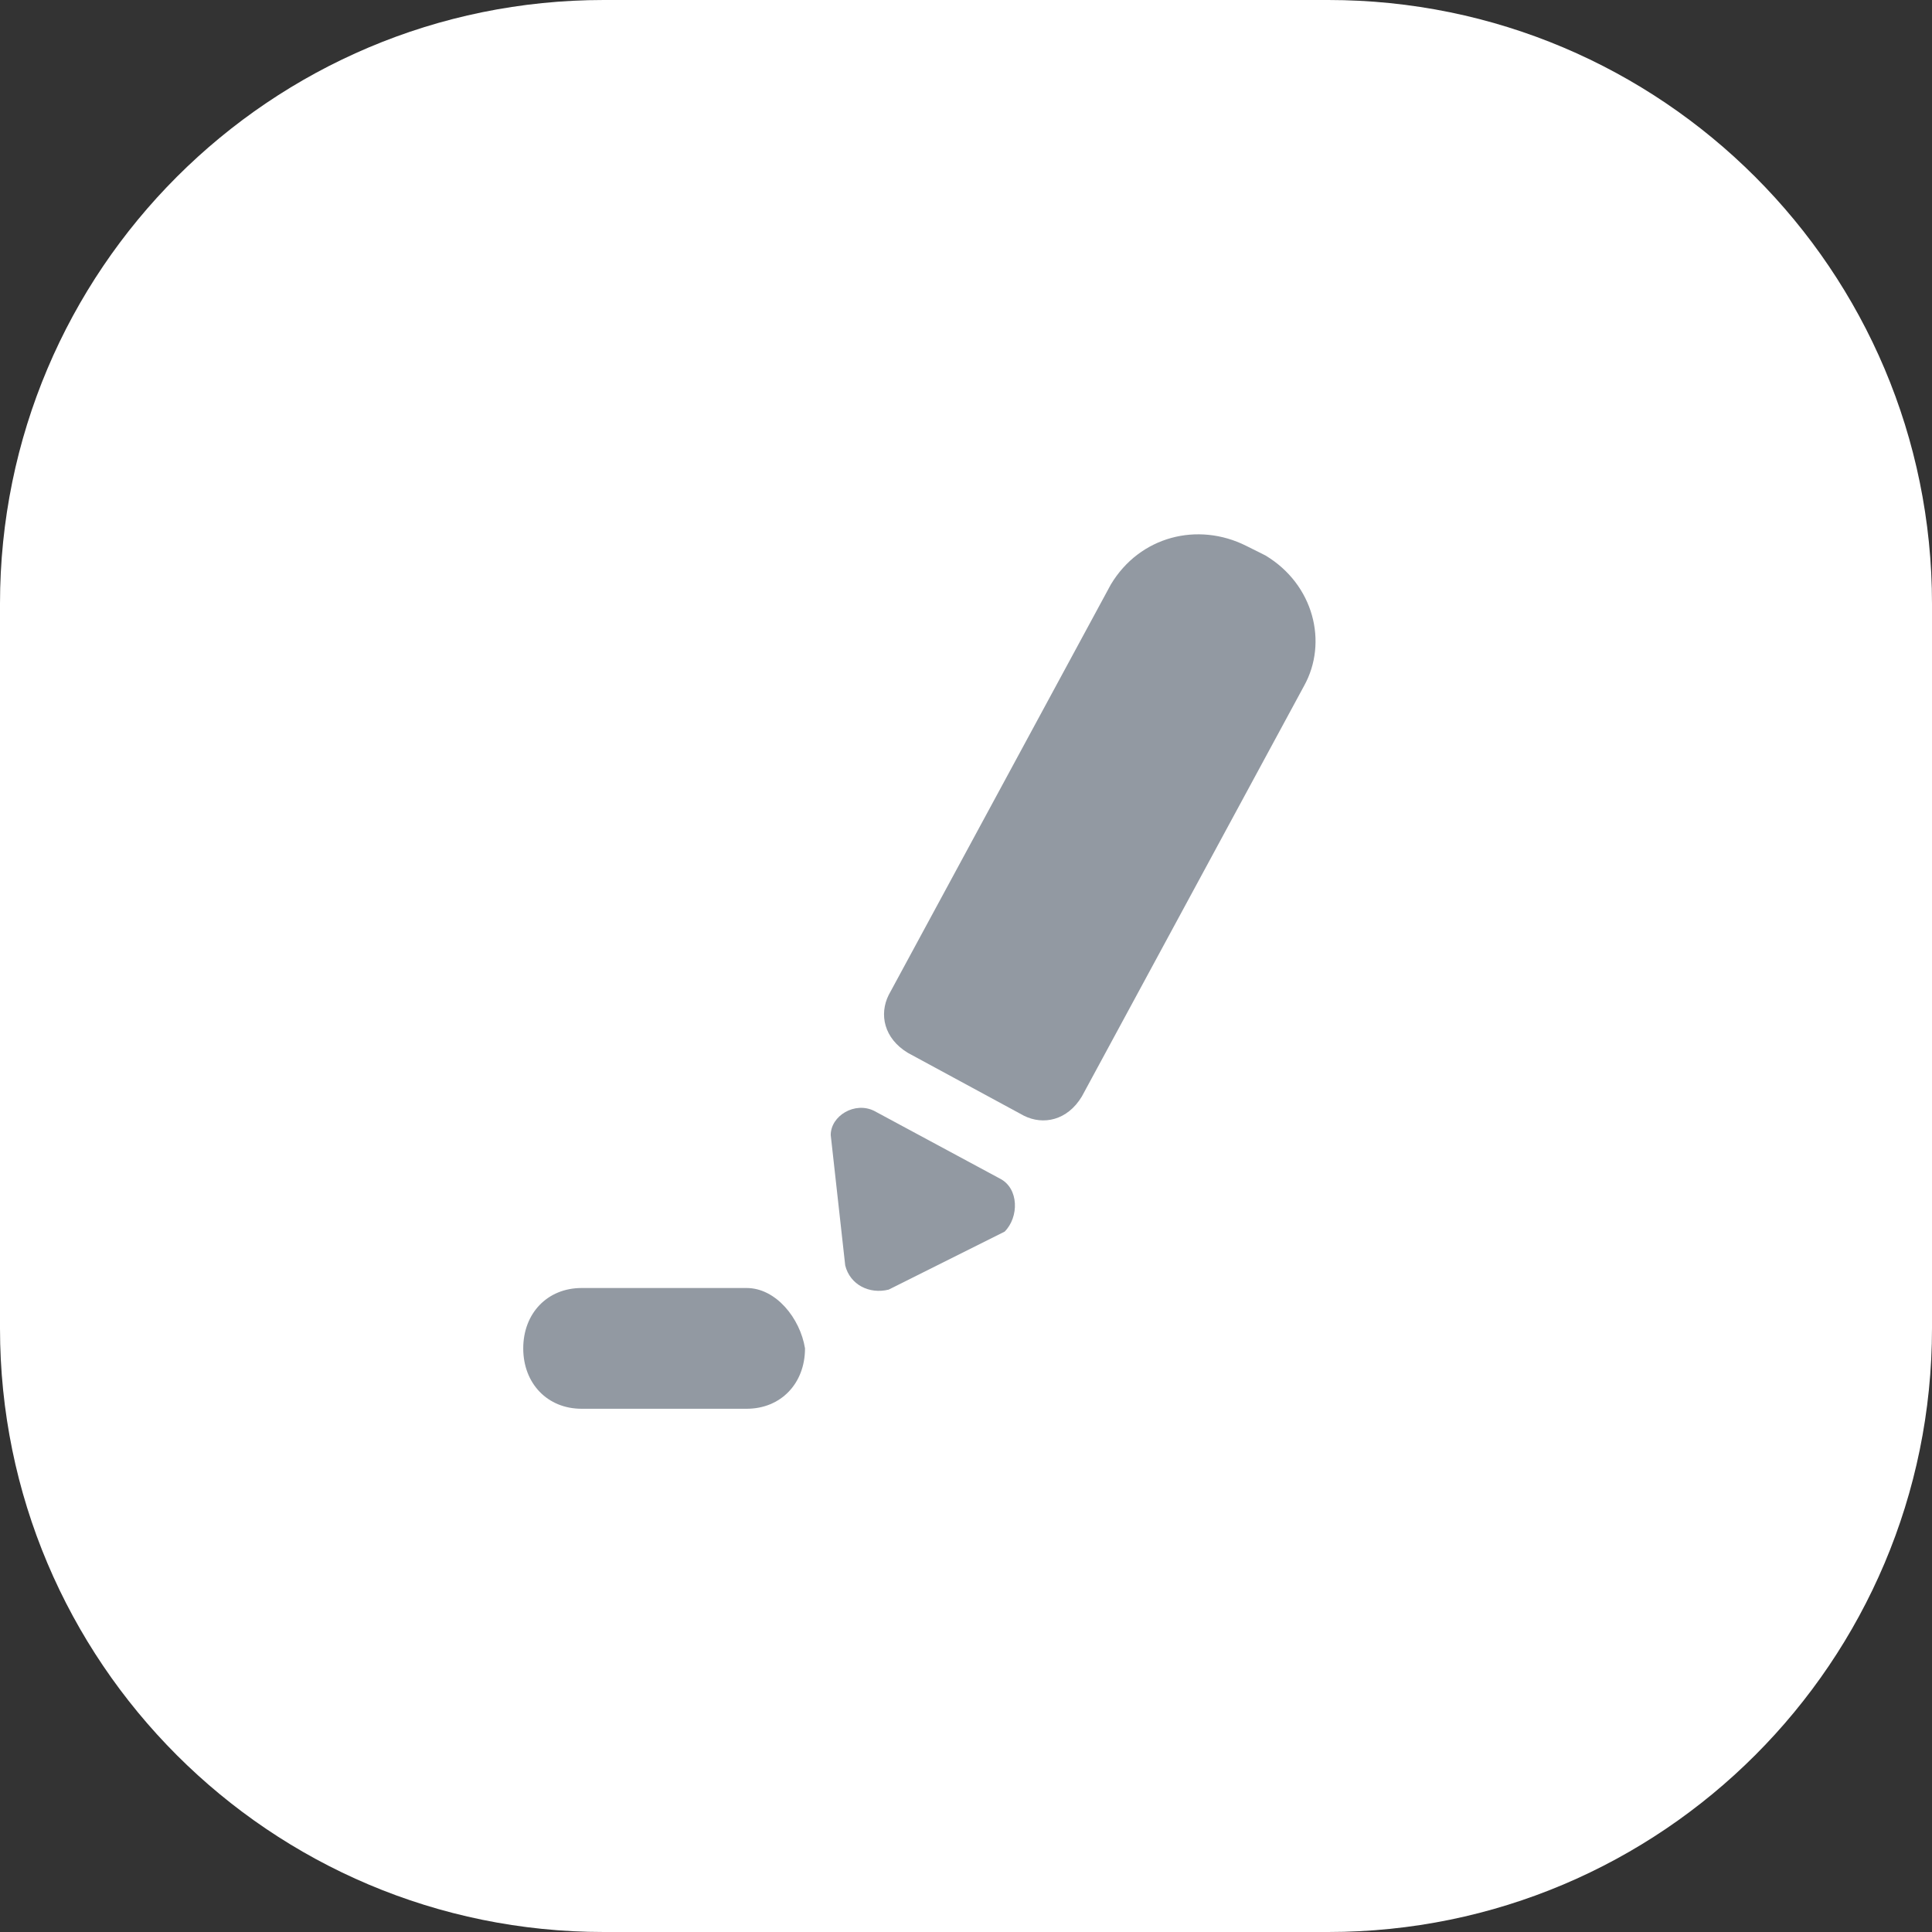
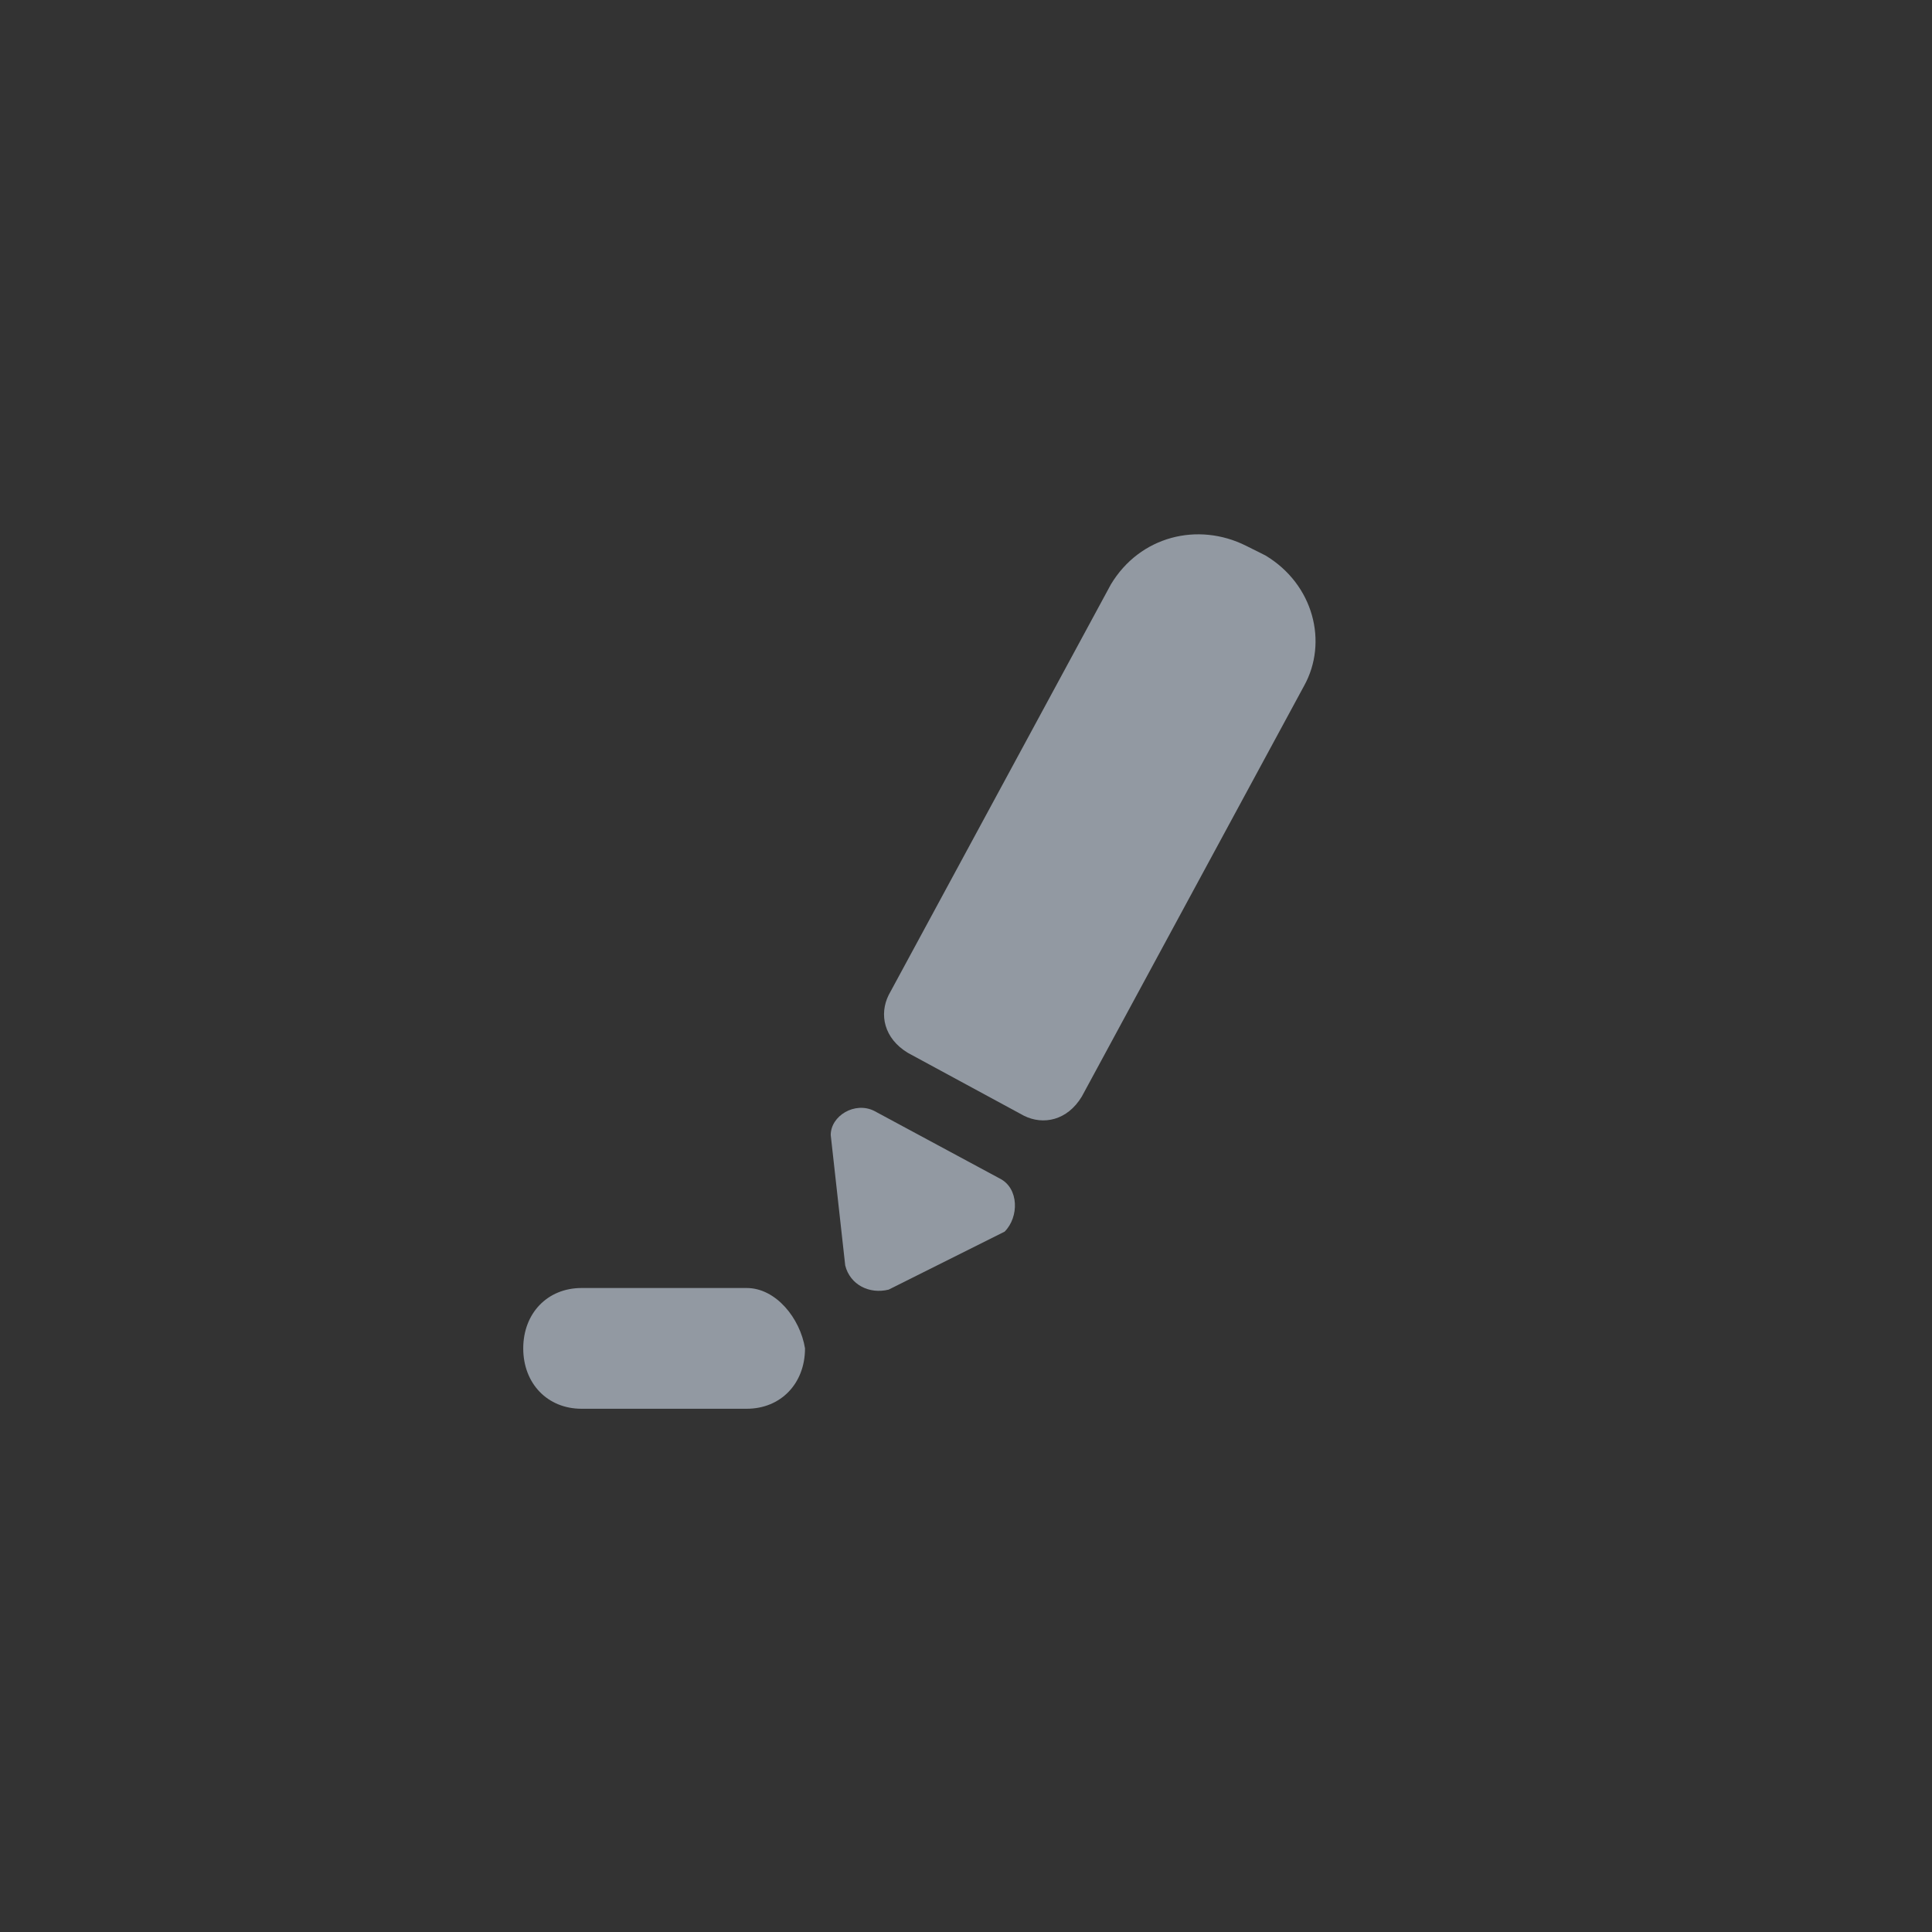
<svg xmlns="http://www.w3.org/2000/svg" width="64" height="64" viewBox="0 0 64 64" fill="none">
  <rect x="0" y="0" width="64" height="64" fill="#333333" stroke="none" />
-   <path d="M0 20C0 8.954 8.954 0 20 0H44C55.046 0 64 8.954 64 20V44C64 55.046 55.046 64 44 64H20C8.954 64 0 55.046 0 44V20Z" fill="white" />
  <path d="M41.919 18.4L41.279 18.08C39.679 17.28 37.759 17.76 36.799 19.36L29.439 32.96C29.119 33.6 29.279 34.4 30.079 34.88L33.919 36.96C34.559 37.28 35.359 37.12 35.839 36.32L43.199 22.72C43.999 21.28 43.519 19.36 41.919 18.4Z" fill="#9299A2" />
  <path d="M33.119 39.04L28.959 36.8C28.319 36.48 27.519 36.96 27.519 37.6L27.999 41.92C28.159 42.56 28.799 42.88 29.439 42.72L33.279 40.8C33.759 40.32 33.759 39.36 33.119 39.04Z" fill="#9299A2" />
  <path d="M24.736 42.667H19.264C18.138 42.667 17.333 43.5 17.333 44.667C17.333 45.833 18.138 46.667 19.264 46.667H24.736C25.862 46.667 26.667 45.833 26.667 44.667C26.506 43.667 25.701 42.667 24.736 42.667Z" fill="#9299A2" />
</svg>